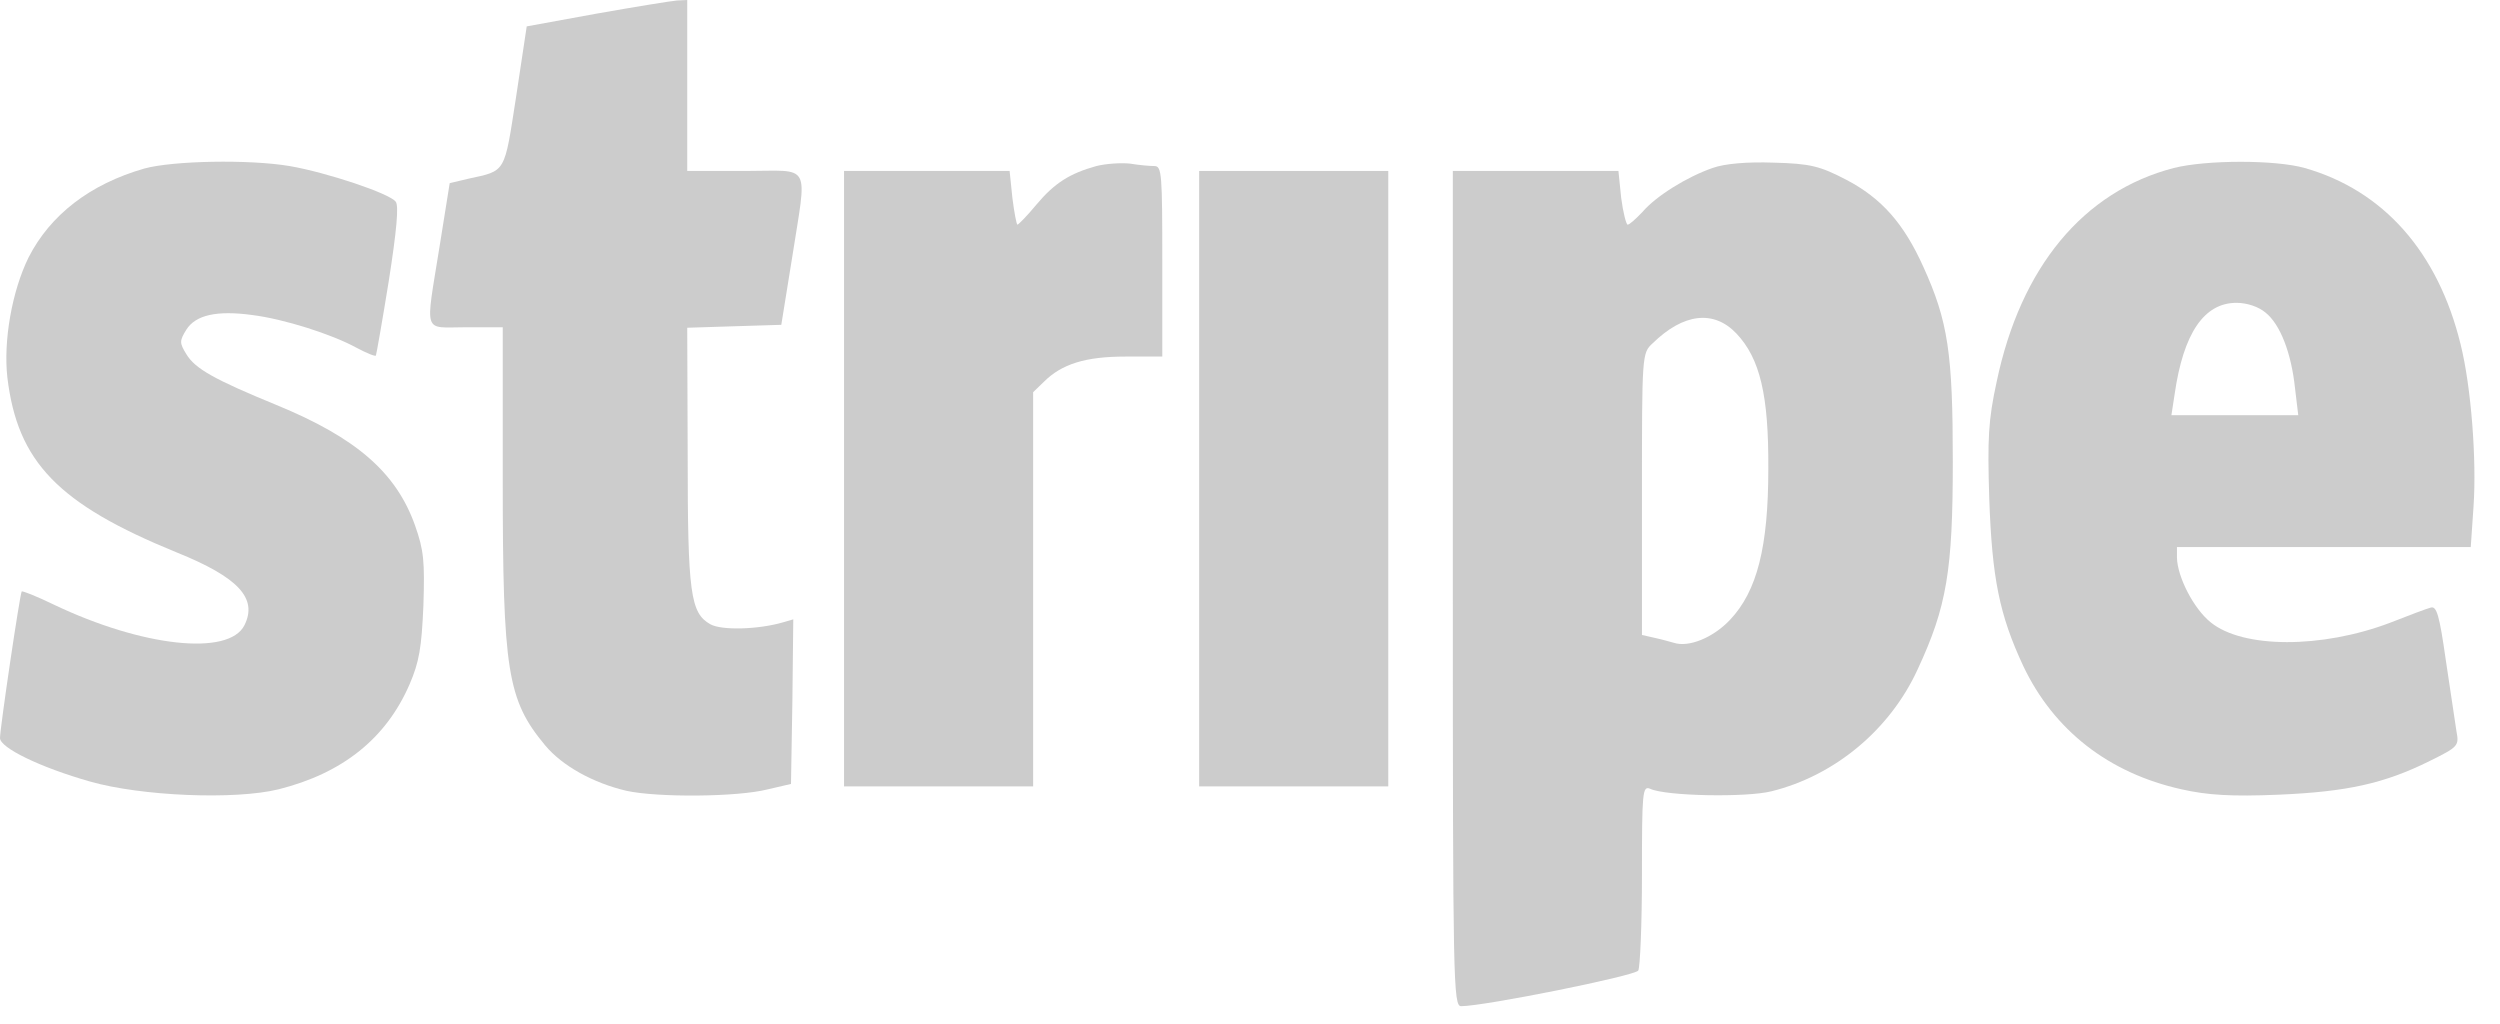
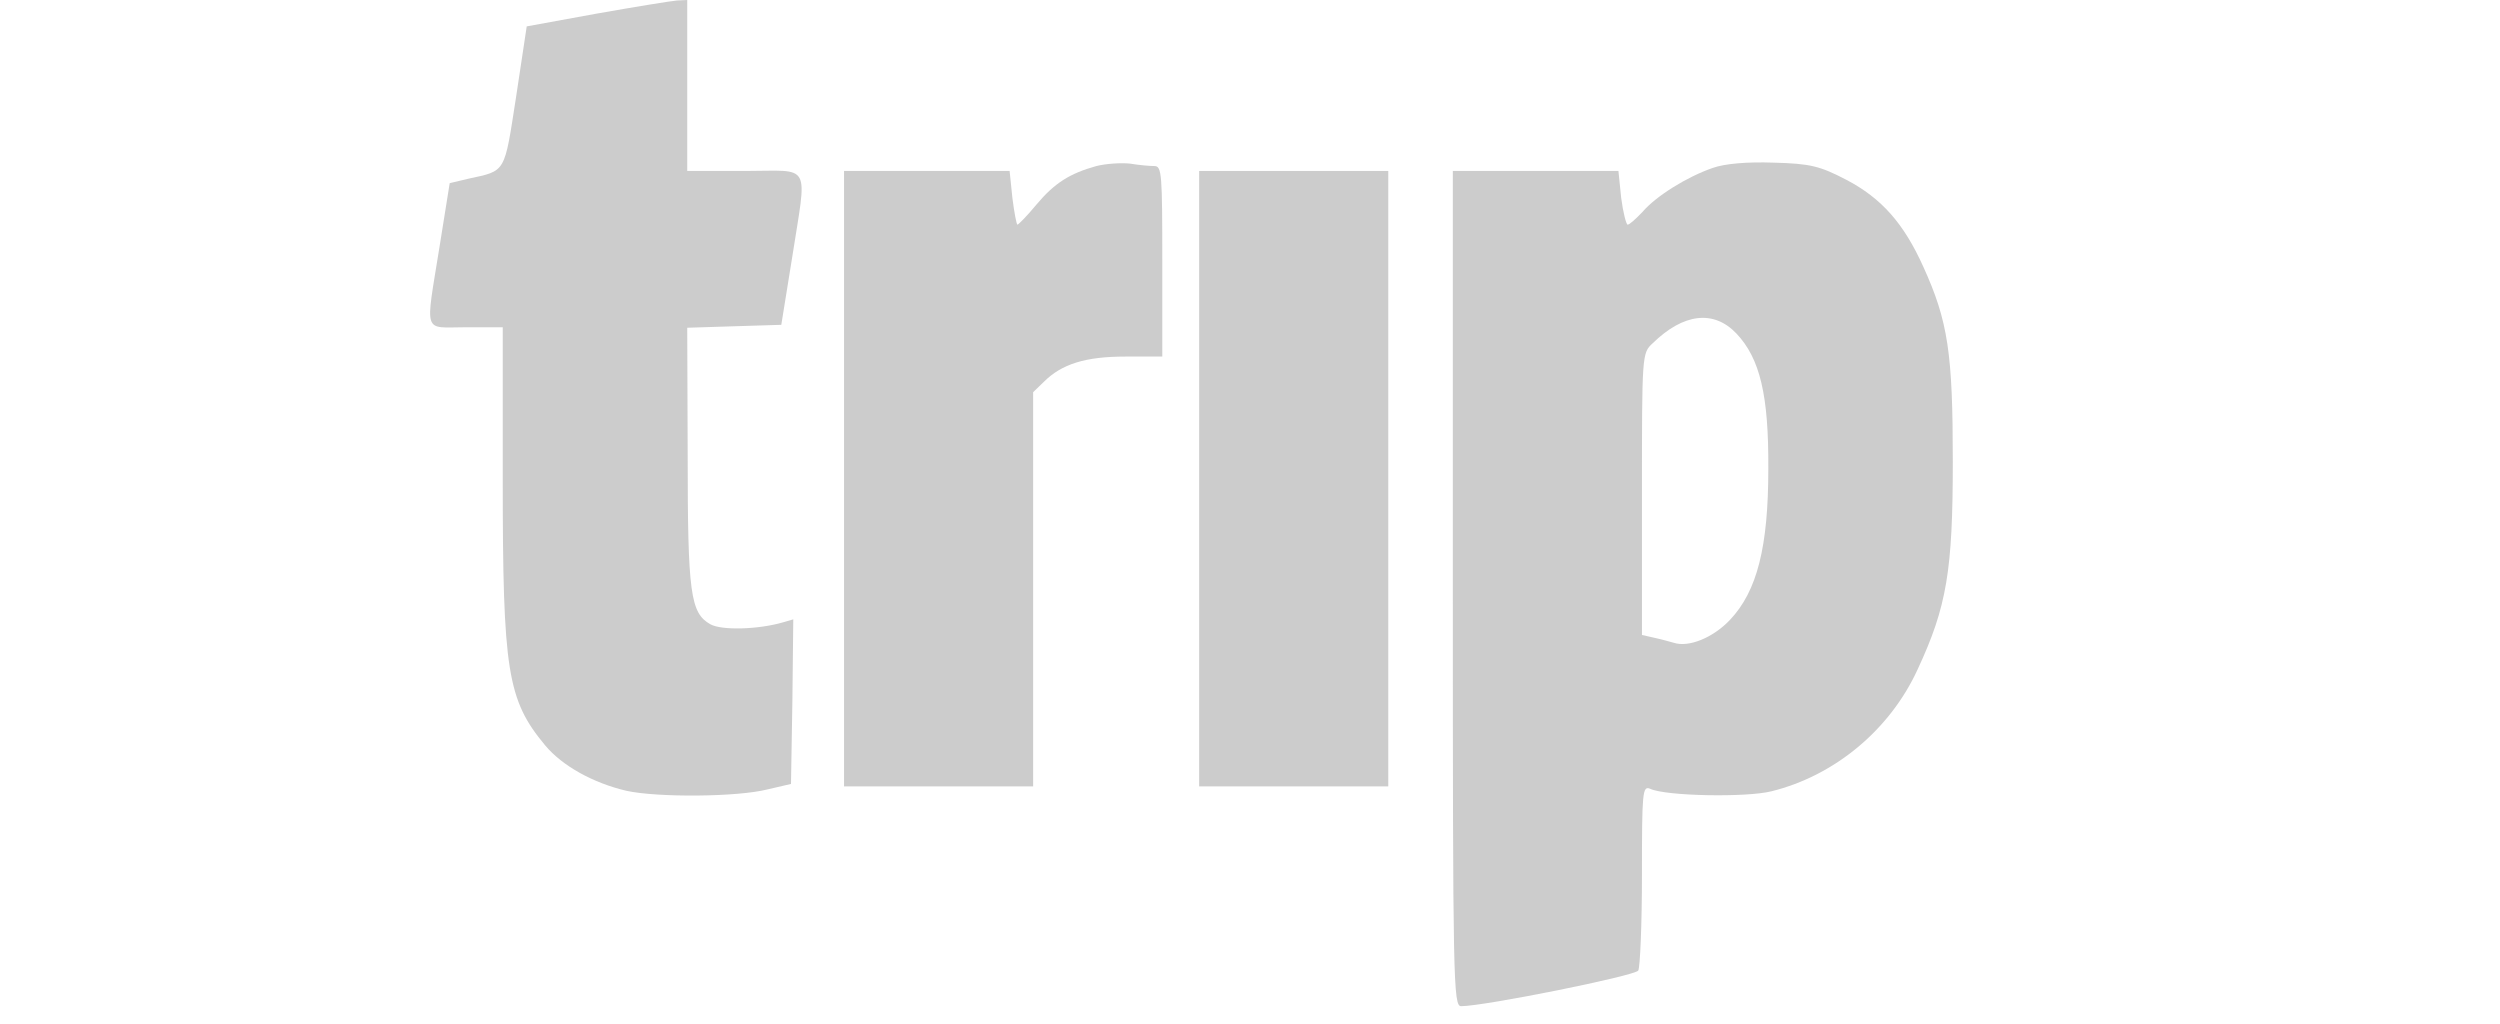
<svg xmlns="http://www.w3.org/2000/svg" width="83" height="34" viewBox="0 0 83 34" fill="none">
  <path d="M19.799 0.454L17.487 0.876L17.135 3.211C16.737 5.773 16.813 5.659 15.542 5.935L14.93 6.081L14.593 8.189C14.118 11.157 14.026 10.865 15.466 10.865H16.691V15.924C16.691 22.281 16.844 23.238 18.099 24.746C18.666 25.427 19.692 25.995 20.794 26.254C21.82 26.481 24.485 26.465 25.495 26.205L26.261 26.027L26.307 23.287L26.337 20.562L26.001 20.66C25.174 20.903 23.949 20.935 23.581 20.724C22.923 20.351 22.831 19.703 22.831 15.13L22.816 10.881L24.378 10.832L25.939 10.784L26.292 8.595C26.797 5.335 26.981 5.676 24.73 5.676H22.816V2.838V-1.05372e-05L22.479 0.016C22.28 0.032 21.085 0.227 19.799 0.454Z" fill="#CCCCCC" />
-   <path d="M4.793 5.595C2.986 6.113 1.669 7.135 0.949 8.546C0.398 9.665 0.107 11.319 0.245 12.535C0.582 15.34 1.929 16.735 5.865 18.34C7.917 19.168 8.56 19.865 8.116 20.757C7.595 21.794 4.716 21.47 1.792 20.076C1.225 19.8 0.735 19.605 0.72 19.638C0.658 19.735 0 24.178 0 24.503C0 24.827 1.332 25.476 2.986 25.946C4.686 26.432 7.794 26.562 9.249 26.205C11.377 25.67 12.817 24.519 13.598 22.719C13.919 21.973 13.996 21.503 14.057 20.108C14.103 18.632 14.072 18.276 13.781 17.449C13.153 15.681 11.821 14.53 9.172 13.443C7.12 12.6 6.477 12.243 6.186 11.757C5.957 11.384 5.957 11.319 6.186 10.946C6.492 10.459 7.197 10.297 8.376 10.459C9.417 10.589 11.01 11.092 11.837 11.546C12.173 11.724 12.449 11.838 12.48 11.805C12.495 11.773 12.694 10.654 12.908 9.324C13.169 7.654 13.245 6.827 13.138 6.697C12.939 6.422 10.841 5.724 9.616 5.513C8.269 5.286 5.742 5.335 4.793 5.595Z" fill="#CCCCCC" />
  <path d="M36.398 5.513C35.525 5.757 35.02 6.065 34.407 6.795C34.101 7.167 33.81 7.459 33.779 7.459C33.749 7.459 33.672 7.054 33.611 6.567L33.519 5.676H30.763H28.022V15.892V26.108H31.161H34.3V19.573V13.021L34.652 12.681C35.249 12.081 36.046 11.838 37.363 11.838H38.588V8.676C38.588 5.773 38.572 5.513 38.327 5.513C38.174 5.513 37.807 5.481 37.516 5.432C37.225 5.4 36.719 5.432 36.398 5.513Z" fill="#CCCCCC" />
  <path d="M56.855 5.578C56.013 5.87 54.987 6.503 54.528 7.038C54.313 7.265 54.099 7.459 54.038 7.459C53.992 7.459 53.885 7.054 53.823 6.568L53.732 5.676H50.975H48.234V19.541C48.234 32.643 48.25 33.405 48.51 33.405C49.276 33.405 54.283 32.4 54.39 32.222C54.451 32.124 54.513 30.681 54.513 29.043C54.513 26.287 54.528 26.076 54.788 26.189C55.309 26.432 57.988 26.481 58.815 26.27C60.913 25.751 62.751 24.227 63.669 22.216C64.634 20.14 64.833 18.941 64.833 15.324C64.833 11.741 64.68 10.67 63.853 8.854C63.21 7.427 62.475 6.584 61.296 5.968C60.423 5.513 60.102 5.432 58.892 5.4C58.019 5.368 57.253 5.432 56.855 5.578ZM57.652 11.076C58.432 11.903 58.723 13.119 58.708 15.568C58.708 18.146 58.341 19.622 57.437 20.578C56.871 21.178 56.059 21.503 55.569 21.34C55.447 21.308 55.171 21.227 54.941 21.178L54.513 21.081V16.411C54.513 11.773 54.513 11.724 54.865 11.4C55.891 10.395 56.901 10.281 57.652 11.076Z" fill="#CCCCCC" />
-   <path d="M72.168 5.578C69.167 6.357 67.084 8.87 66.288 12.681C66.012 13.946 65.982 14.562 66.043 16.541C66.135 19.2 66.38 20.416 67.176 22.119C68.187 24.243 70.009 25.67 72.428 26.205C73.286 26.4 74.097 26.449 75.644 26.384C77.925 26.287 79.166 26.011 80.666 25.265C81.616 24.795 81.646 24.762 81.554 24.276C81.508 23.984 81.355 22.93 81.202 21.924C80.988 20.416 80.896 20.108 80.697 20.173C80.574 20.205 79.962 20.433 79.349 20.676C77.083 21.535 74.465 21.535 73.393 20.66C72.826 20.205 72.29 19.151 72.275 18.519V18.162H77.16H82.029L82.121 16.816C82.228 15.276 82.044 12.843 81.692 11.432C80.942 8.368 79.135 6.324 76.517 5.578C75.552 5.303 73.255 5.303 72.168 5.578ZM75.215 10.378C75.705 10.768 76.073 11.724 76.195 12.892L76.302 13.784H74.189H72.091L72.198 13.086C72.489 11.059 73.178 10.054 74.25 10.054C74.603 10.054 74.985 10.184 75.215 10.378Z" fill="#CCCCCC" />
  <path d="M39.812 15.892V26.108H42.952H46.091V15.892V5.676H42.952H39.812V15.892Z" fill="#CCCCCC" />
</svg>